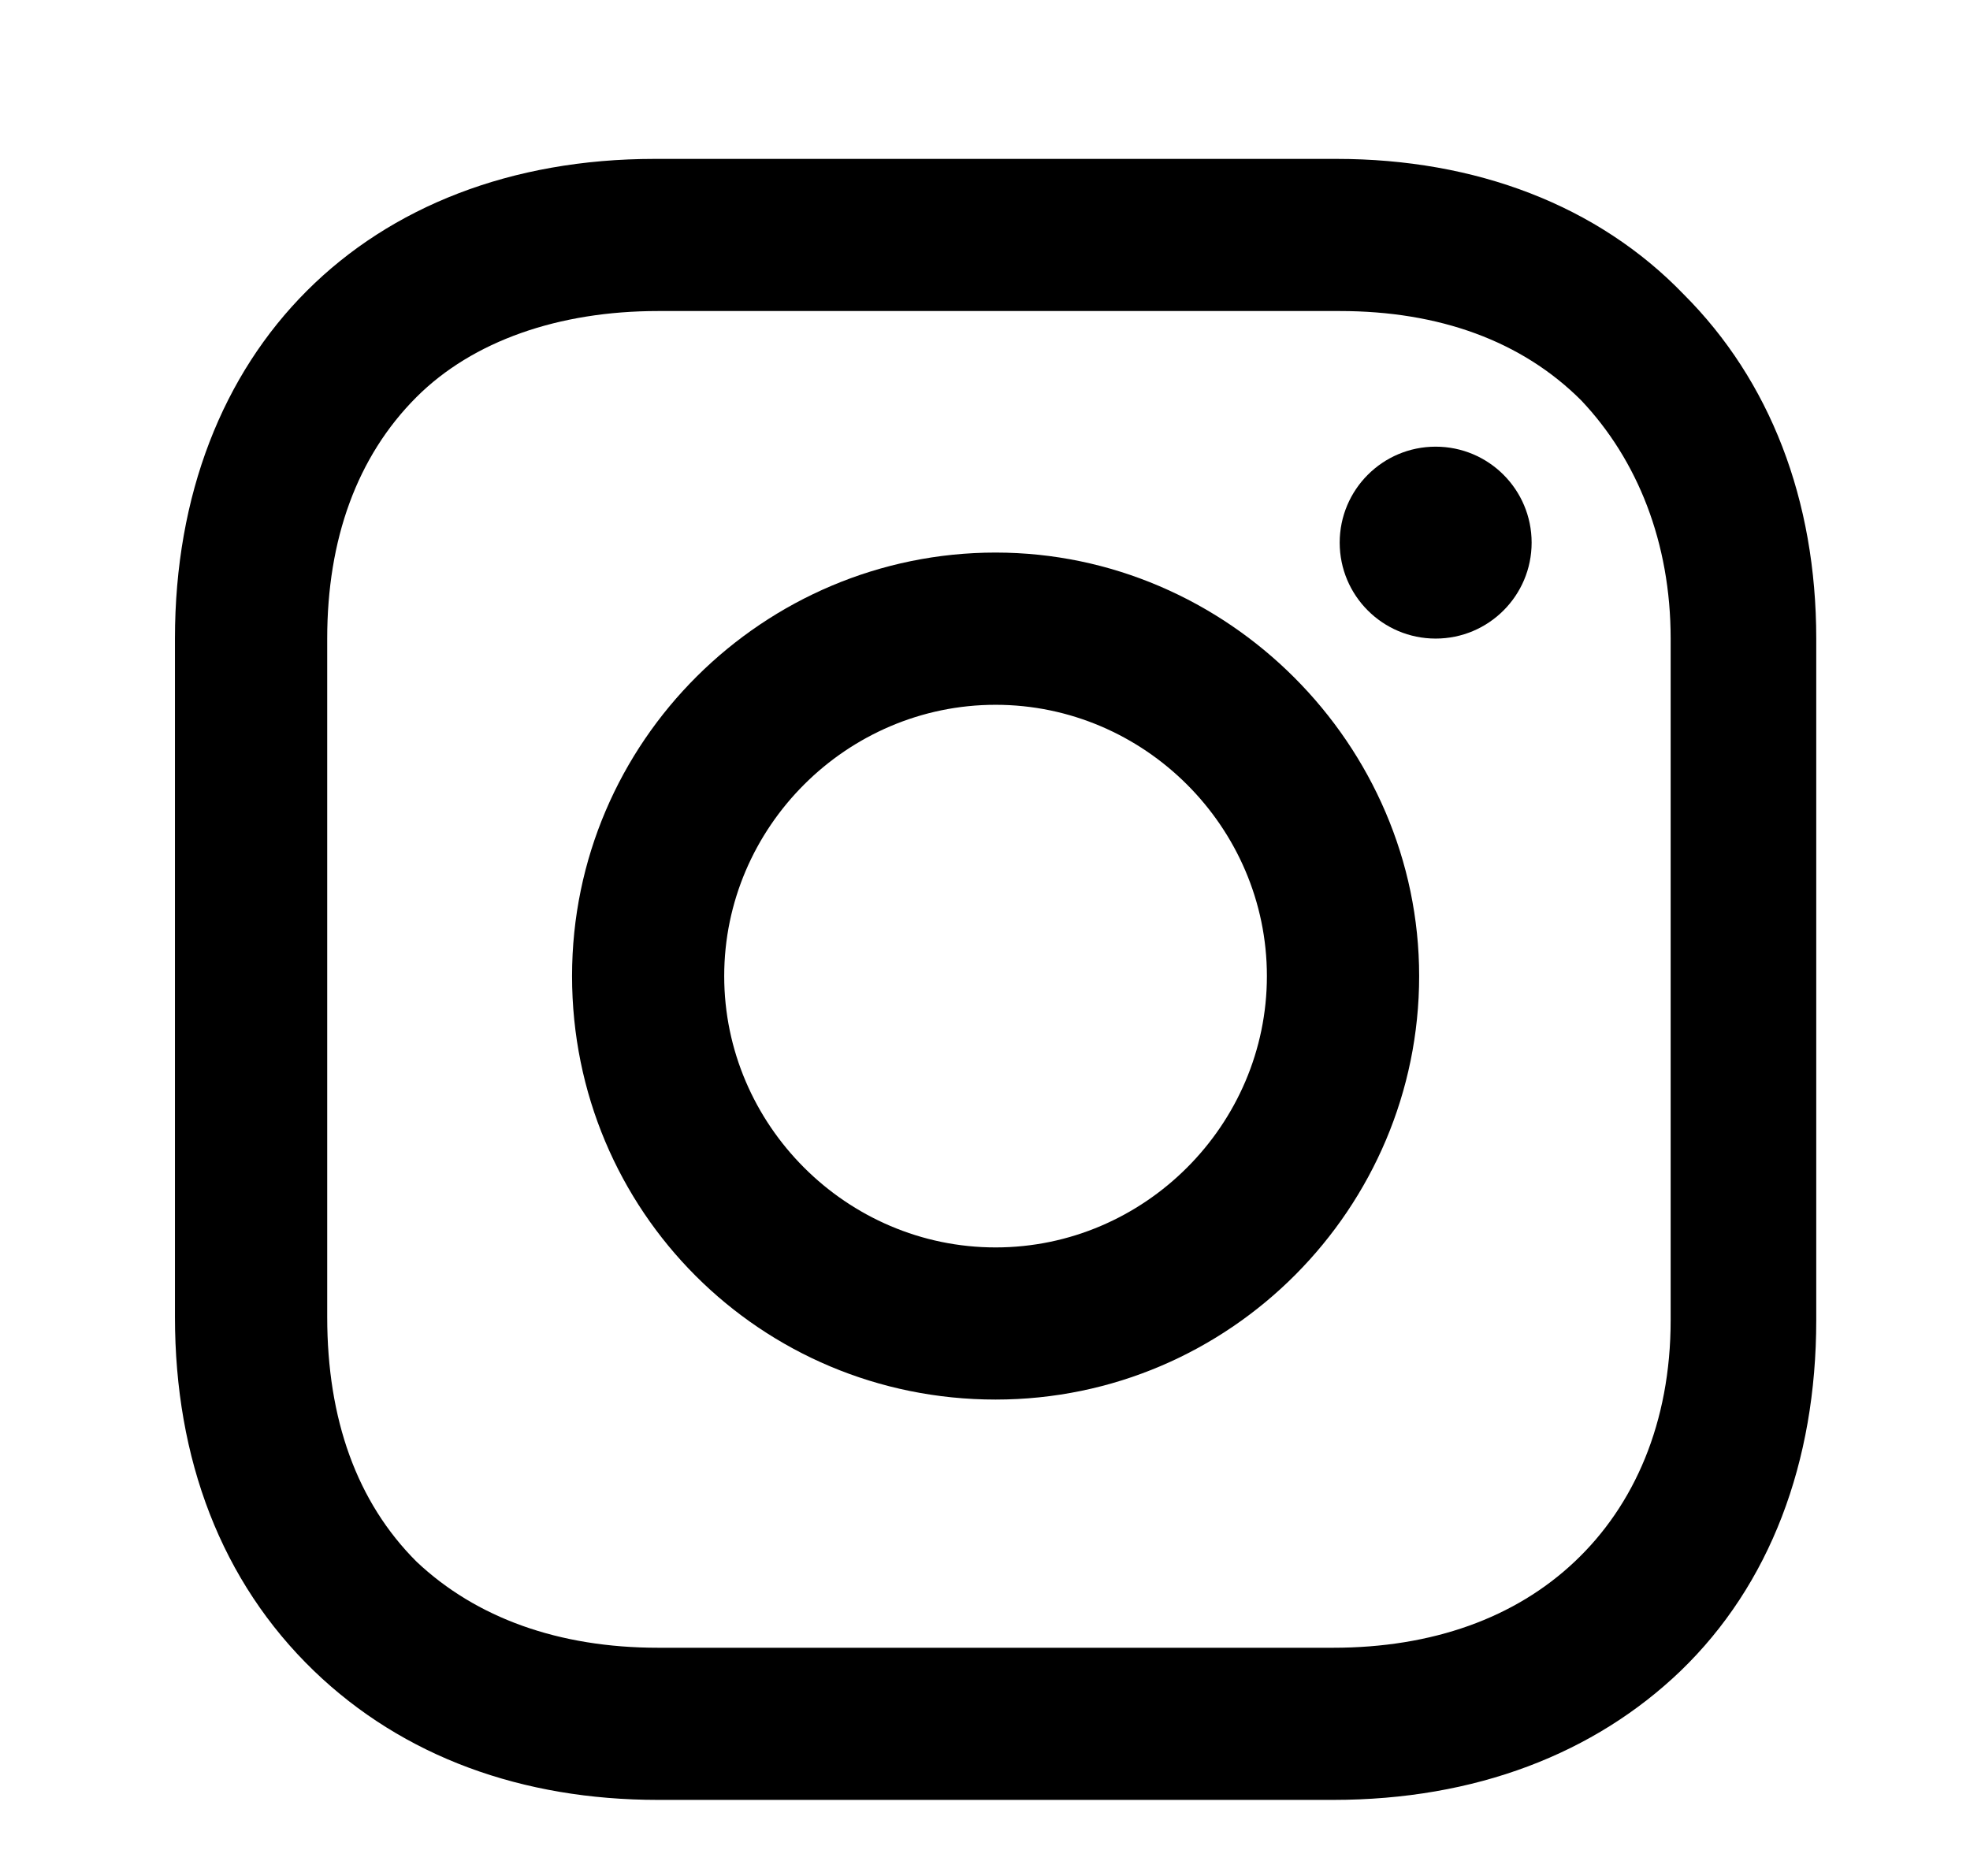
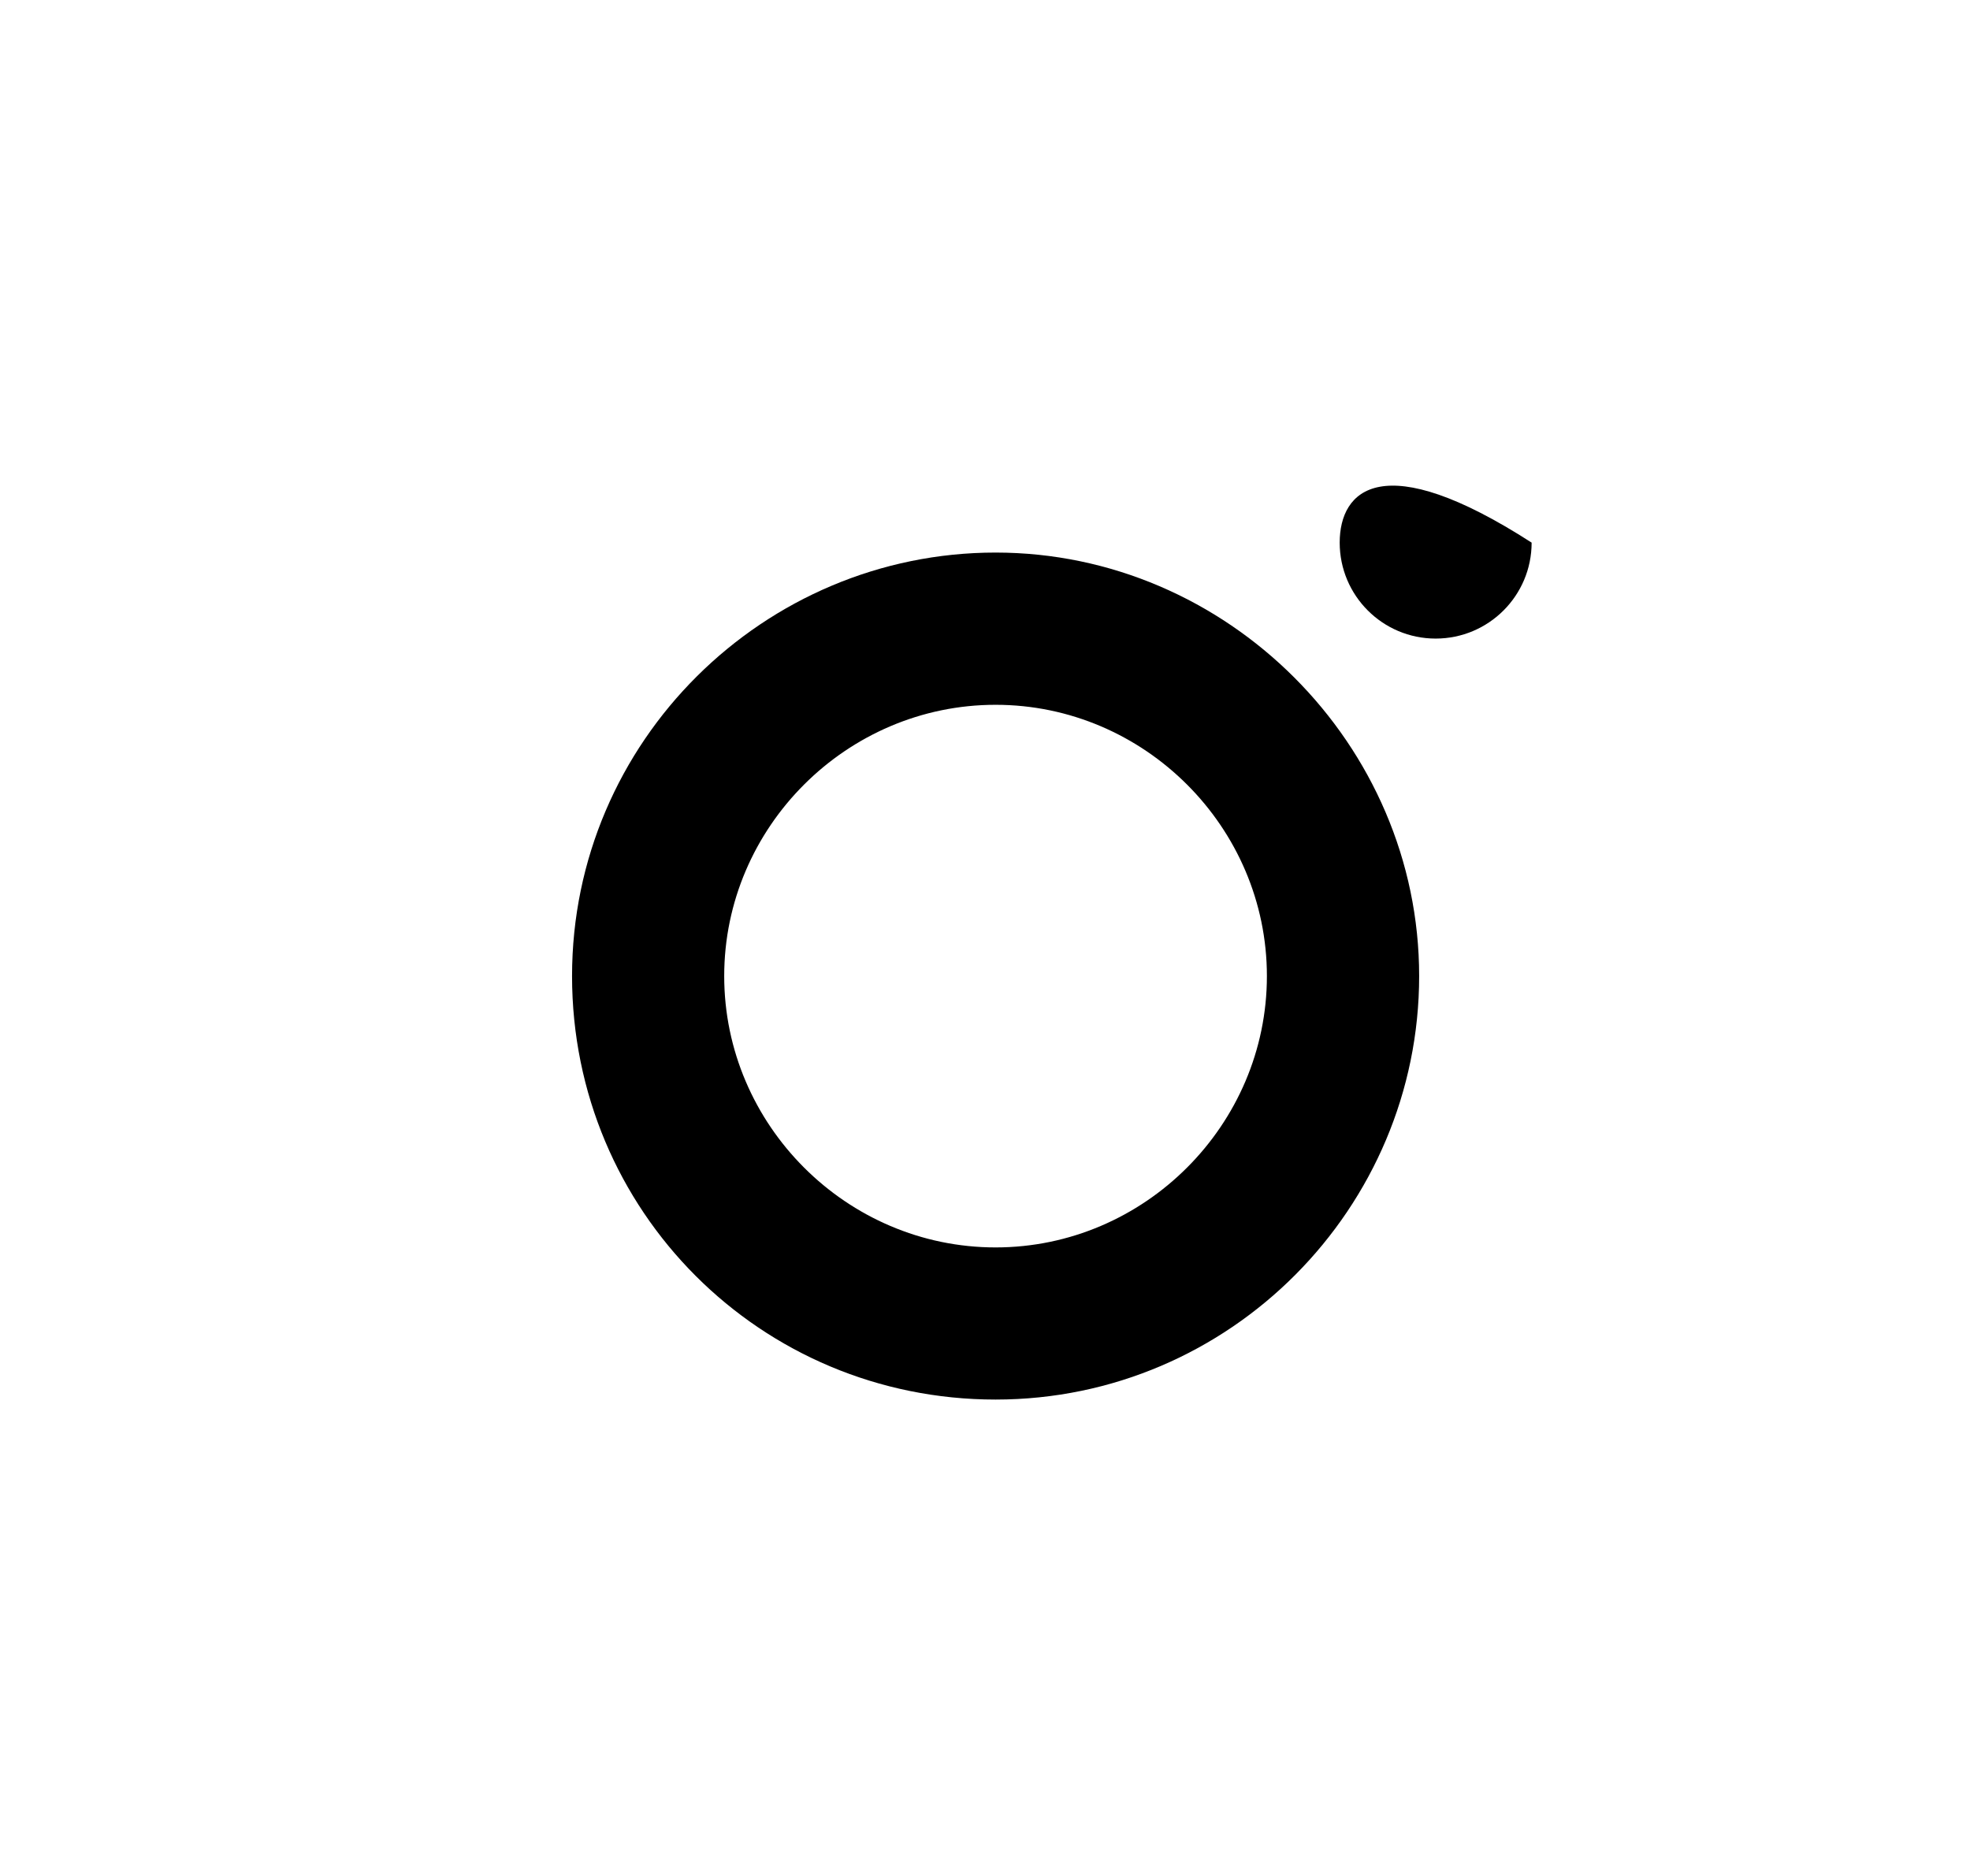
<svg xmlns="http://www.w3.org/2000/svg" width="21" height="20" viewBox="0 0 21 20" fill="none">
  <path d="M10.613 5.891C8.144 5.891 6.098 7.902 6.098 10.406C6.098 12.911 8.108 14.921 10.613 14.921C13.117 14.921 15.128 12.875 15.128 10.406C15.128 7.937 13.082 5.891 10.613 5.891ZM10.613 13.299C9.025 13.299 7.72 11.993 7.72 10.406C7.72 8.819 9.025 7.514 10.613 7.514C12.2 7.514 13.505 8.819 13.505 10.406C13.505 11.993 12.2 13.299 10.613 13.299Z" fill="black" />
-   <path d="M15.304 6.808C15.869 6.808 16.327 6.35 16.327 5.785C16.327 5.22 15.869 4.762 15.304 4.762C14.739 4.762 14.281 5.22 14.281 5.785C14.281 6.35 14.739 6.808 15.304 6.808Z" fill="black" />
-   <path d="M17.95 3.14C17.033 2.187 15.728 1.694 14.246 1.694H6.98C3.911 1.694 1.865 3.739 1.865 6.808V14.039C1.865 15.556 2.359 16.861 3.347 17.814C4.299 18.731 5.569 19.189 7.015 19.189H14.211C15.728 19.189 16.997 18.695 17.915 17.814C18.867 16.896 19.361 15.591 19.361 14.075V6.808C19.361 5.327 18.867 4.057 17.95 3.14ZM17.809 14.075C17.809 15.168 17.421 16.05 16.786 16.649C16.151 17.249 15.269 17.567 14.211 17.567H7.015C5.957 17.567 5.075 17.249 4.44 16.649C3.805 16.015 3.488 15.133 3.488 14.039V6.808C3.488 5.75 3.805 4.868 4.44 4.233C5.04 3.634 5.957 3.316 7.015 3.316H14.281C15.34 3.316 16.221 3.634 16.856 4.269C17.456 4.903 17.809 5.785 17.809 6.808V14.075Z" fill="black" />
+   <path d="M15.304 6.808C15.869 6.808 16.327 6.35 16.327 5.785C14.739 4.762 14.281 5.22 14.281 5.785C14.281 6.35 14.739 6.808 15.304 6.808Z" fill="black" />
</svg>